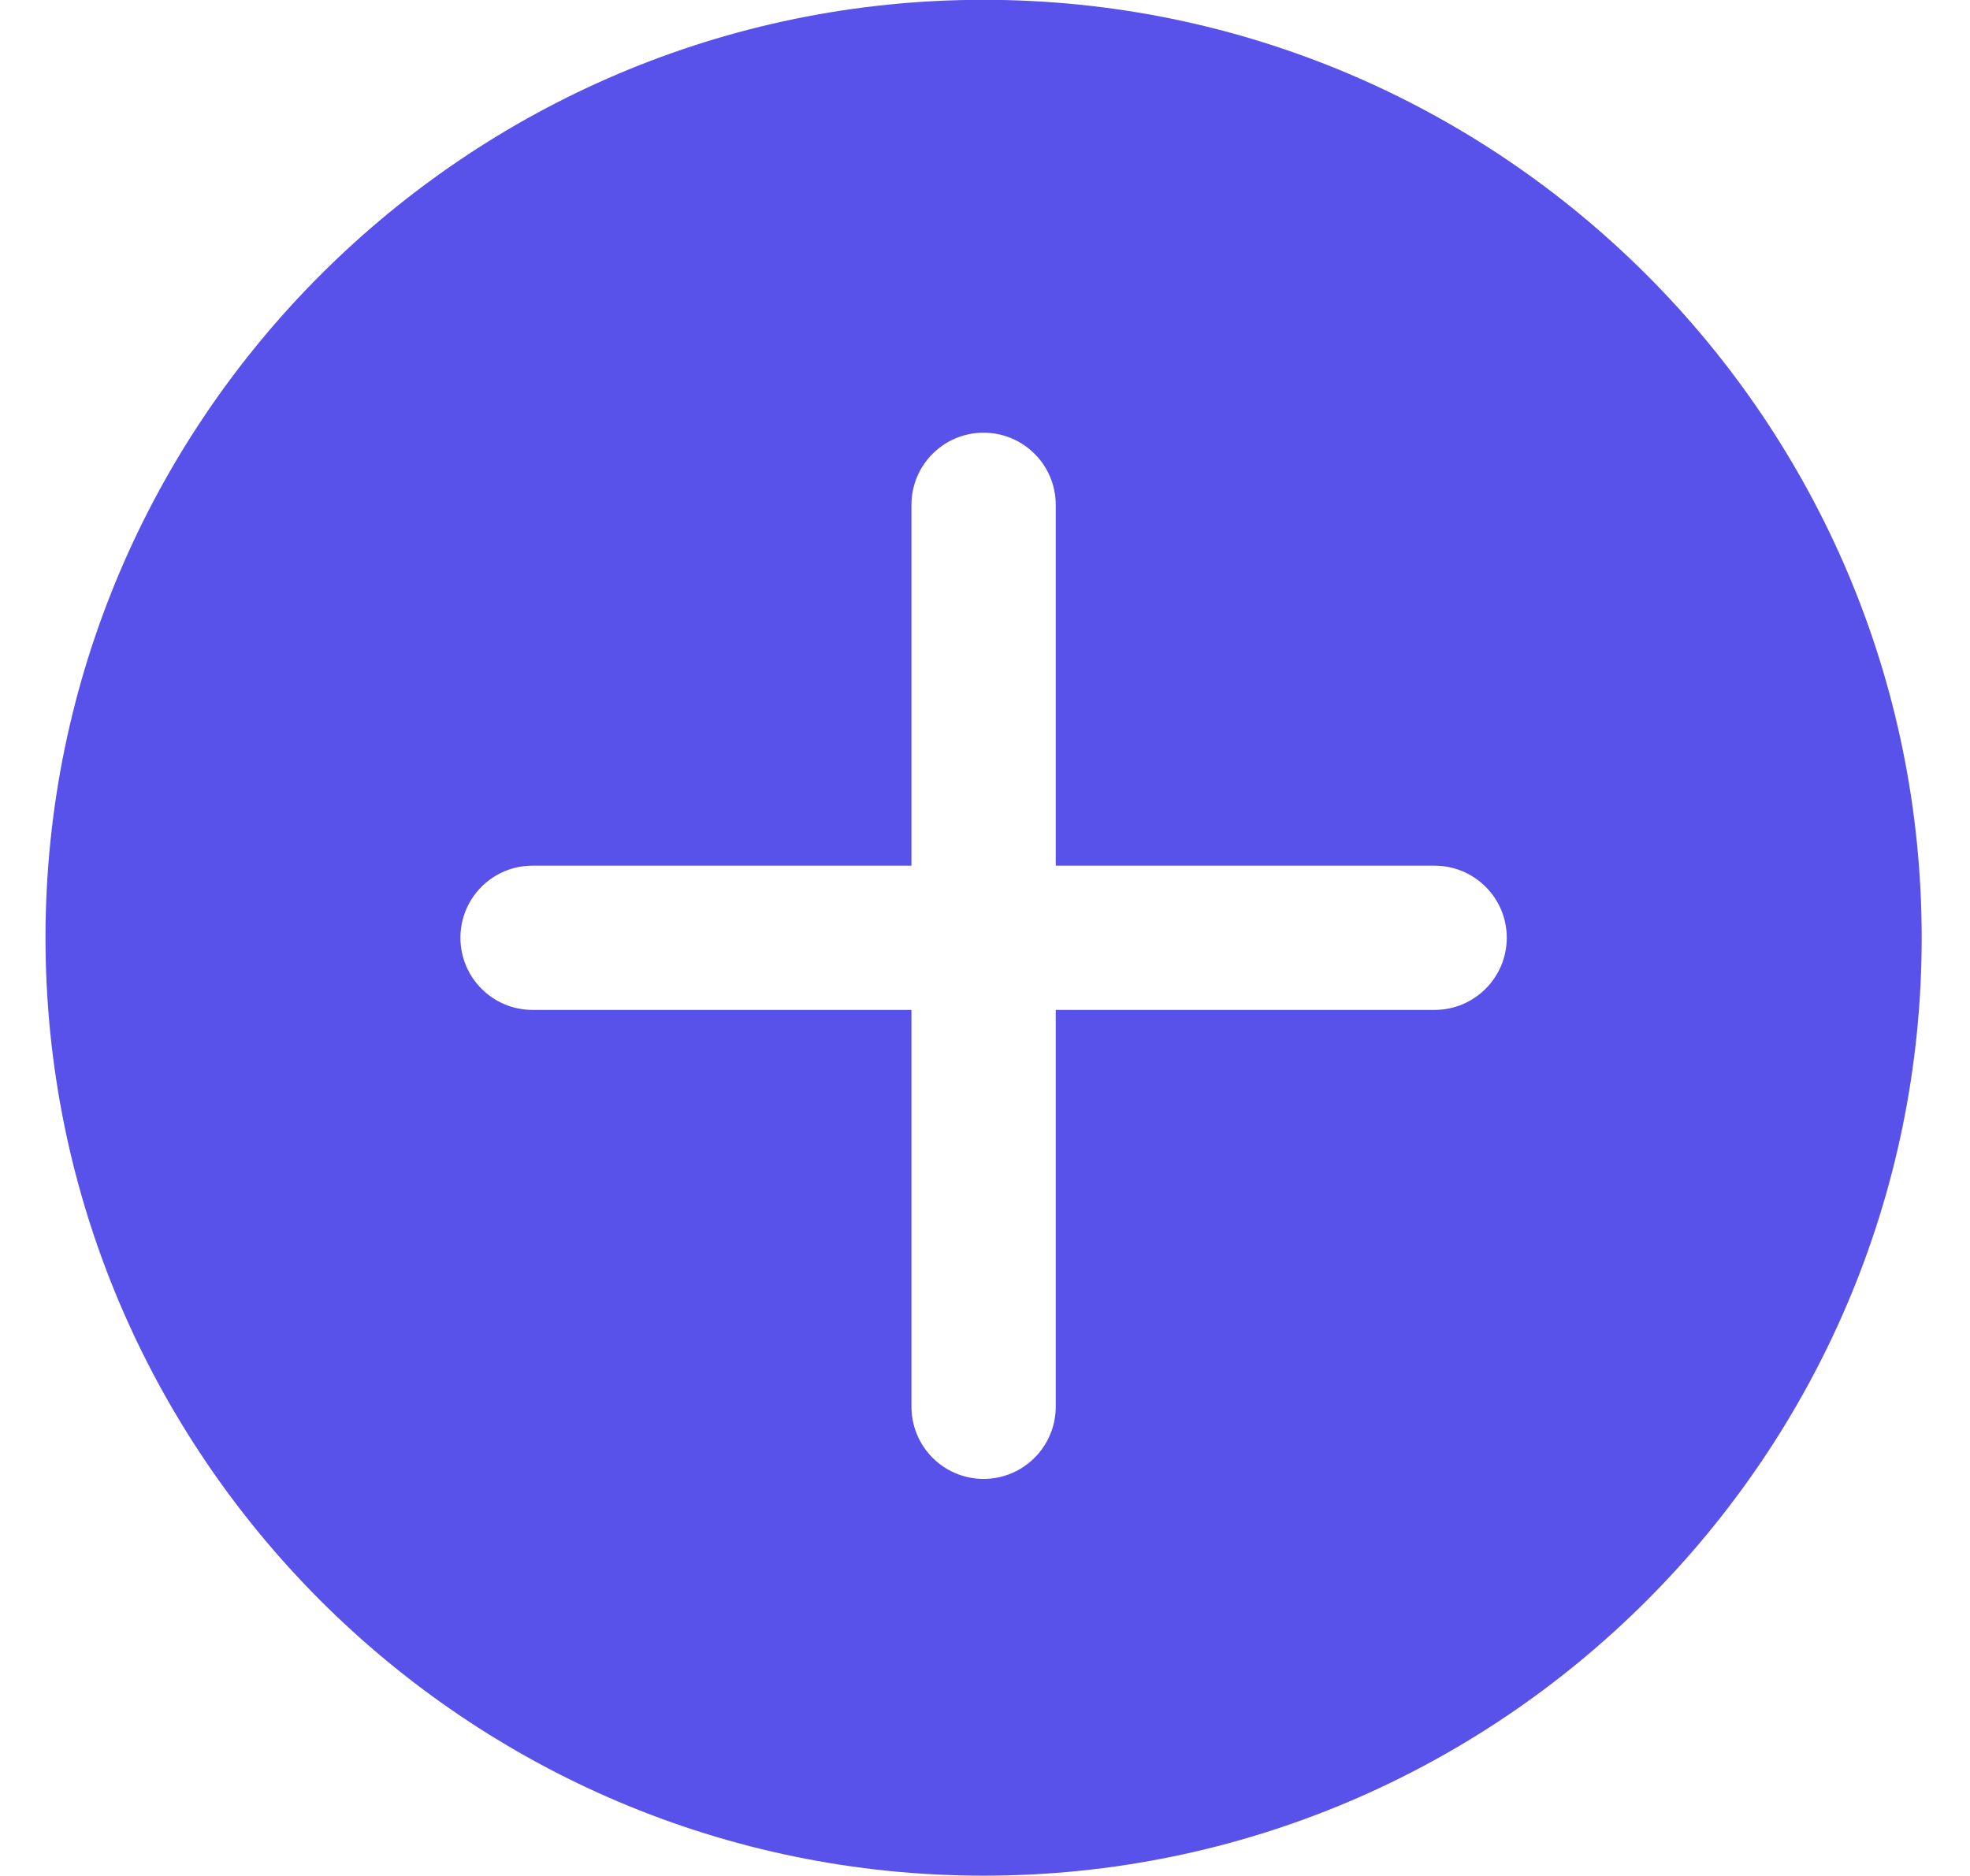
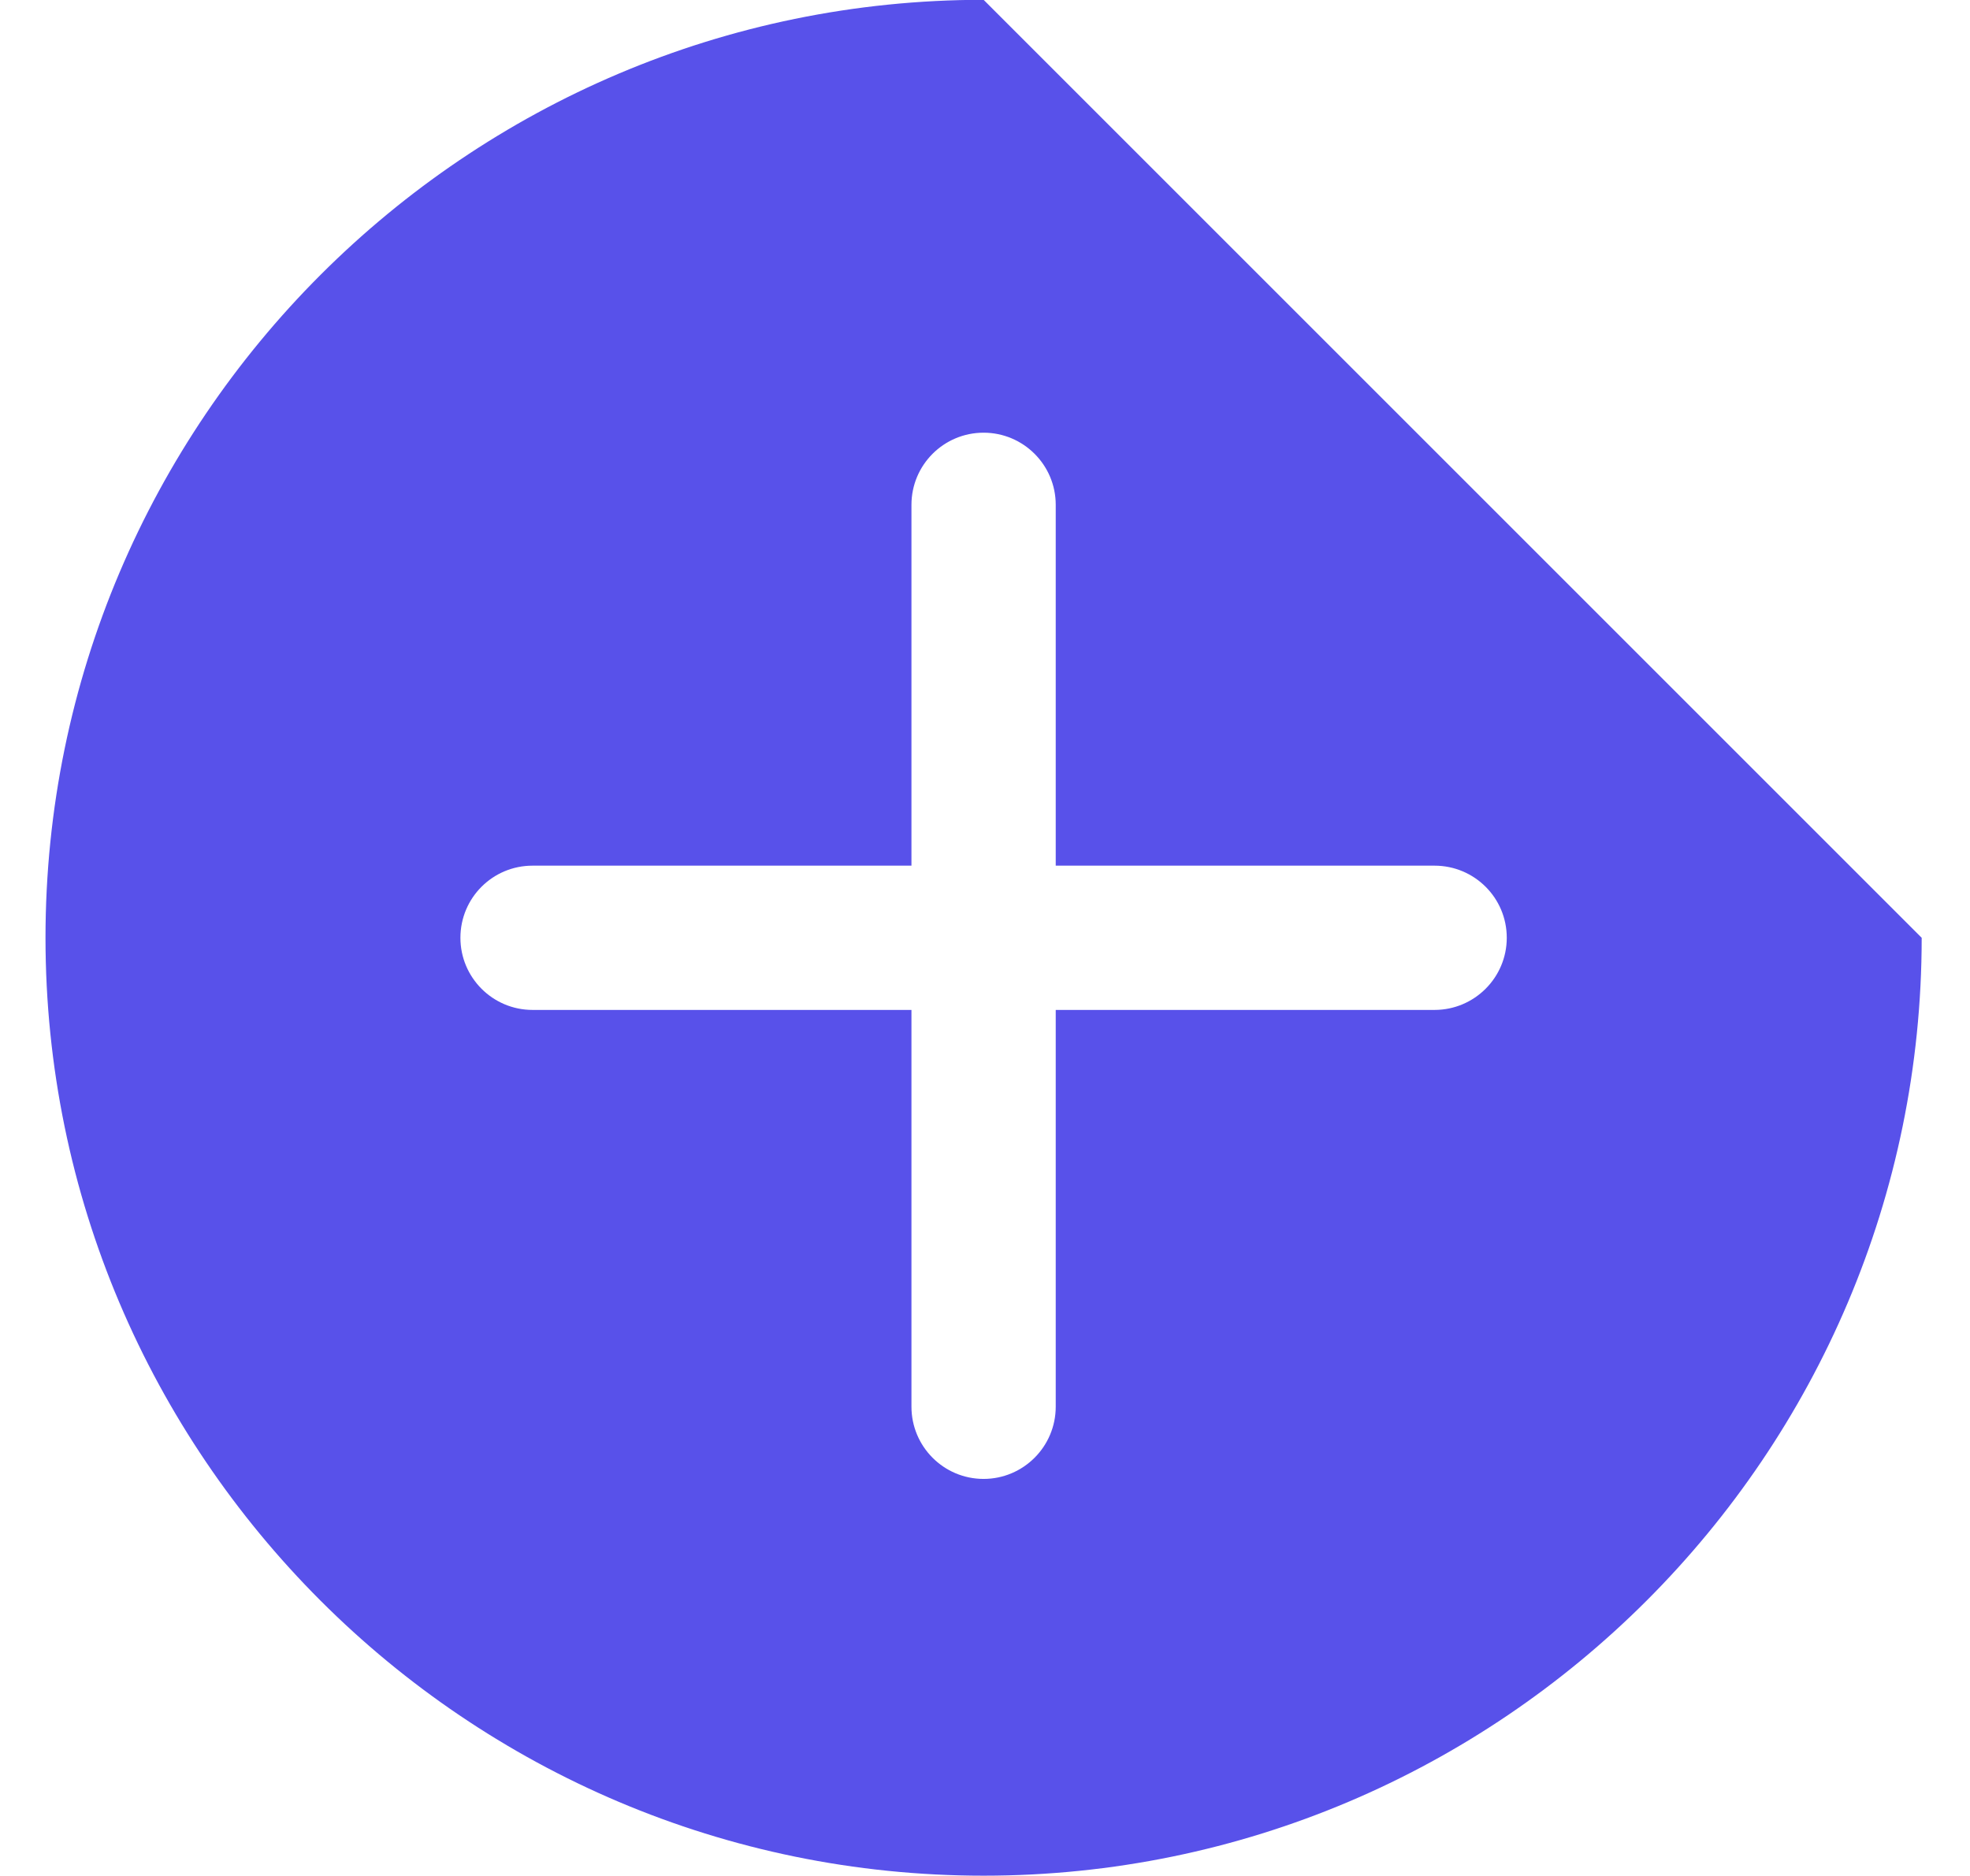
<svg xmlns="http://www.w3.org/2000/svg" width="21" height="20" viewBox="0 0 21 20" fill="none">
-   <path fill-rule="evenodd" clip-rule="evenodd" d="M10.485 -0.002C4.971 -0.002 0.485 4.483 0.485 9.998C0.485 15.512 4.971 19.997 10.485 19.997C15.998 19.997 20.485 15.512 20.485 9.998C20.485 4.483 15.998 -0.002 10.485 -0.002ZM15.292 10.767H11.254V14.997C11.254 15.422 10.909 15.767 10.485 15.767C10.06 15.767 9.716 15.422 9.716 14.997V10.767H5.677C5.252 10.767 4.908 10.422 4.908 9.998C4.908 9.572 5.252 9.229 5.677 9.229H9.716V5.382C9.716 4.957 10.06 4.613 10.485 4.613C10.909 4.613 11.254 4.957 11.254 5.382V9.229H15.292C15.717 9.229 16.062 9.572 16.062 9.998C16.062 10.422 15.717 10.767 15.292 10.767Z" fill="#5851EA" />
+   <path fill-rule="evenodd" clip-rule="evenodd" d="M10.485 -0.002C4.971 -0.002 0.485 4.483 0.485 9.998C0.485 15.512 4.971 19.997 10.485 19.997C15.998 19.997 20.485 15.512 20.485 9.998ZM15.292 10.767H11.254V14.997C11.254 15.422 10.909 15.767 10.485 15.767C10.06 15.767 9.716 15.422 9.716 14.997V10.767H5.677C5.252 10.767 4.908 10.422 4.908 9.998C4.908 9.572 5.252 9.229 5.677 9.229H9.716V5.382C9.716 4.957 10.06 4.613 10.485 4.613C10.909 4.613 11.254 4.957 11.254 5.382V9.229H15.292C15.717 9.229 16.062 9.572 16.062 9.998C16.062 10.422 15.717 10.767 15.292 10.767Z" fill="#5851EA" />
</svg>